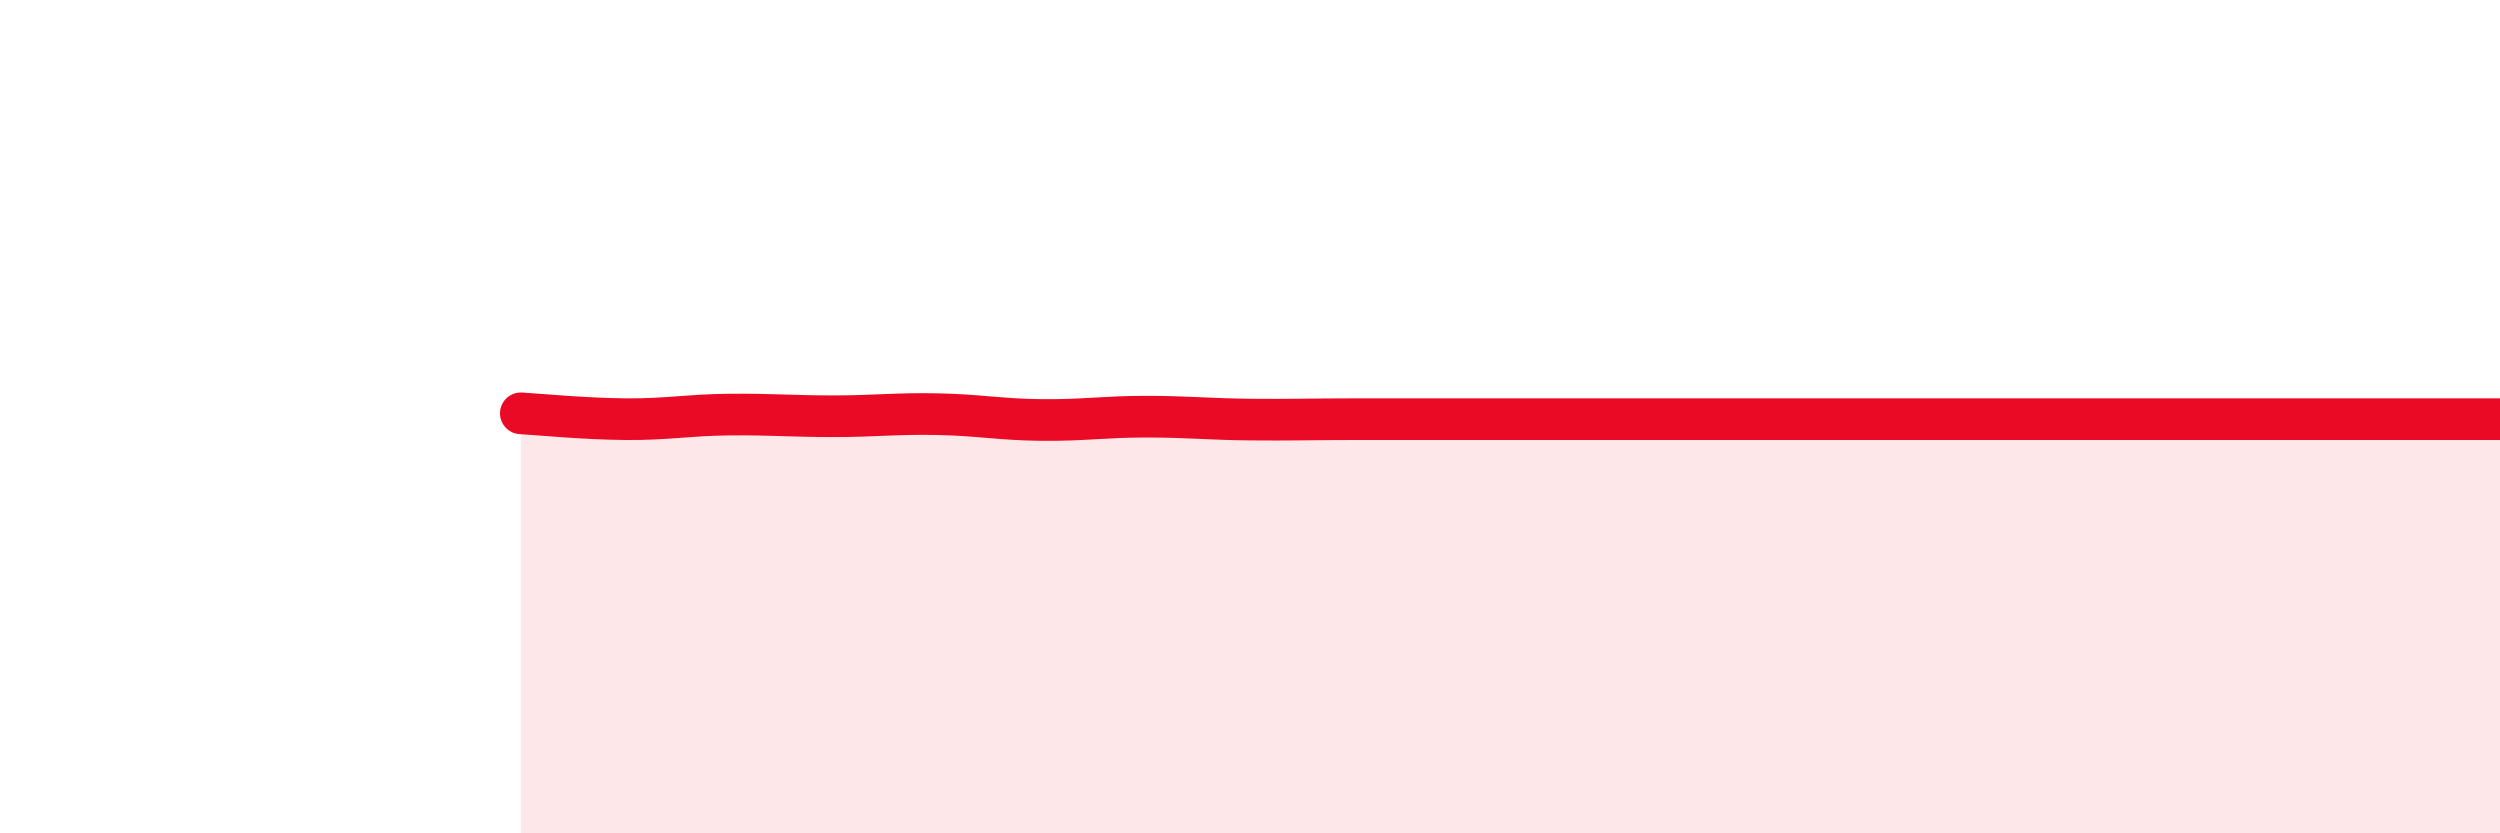
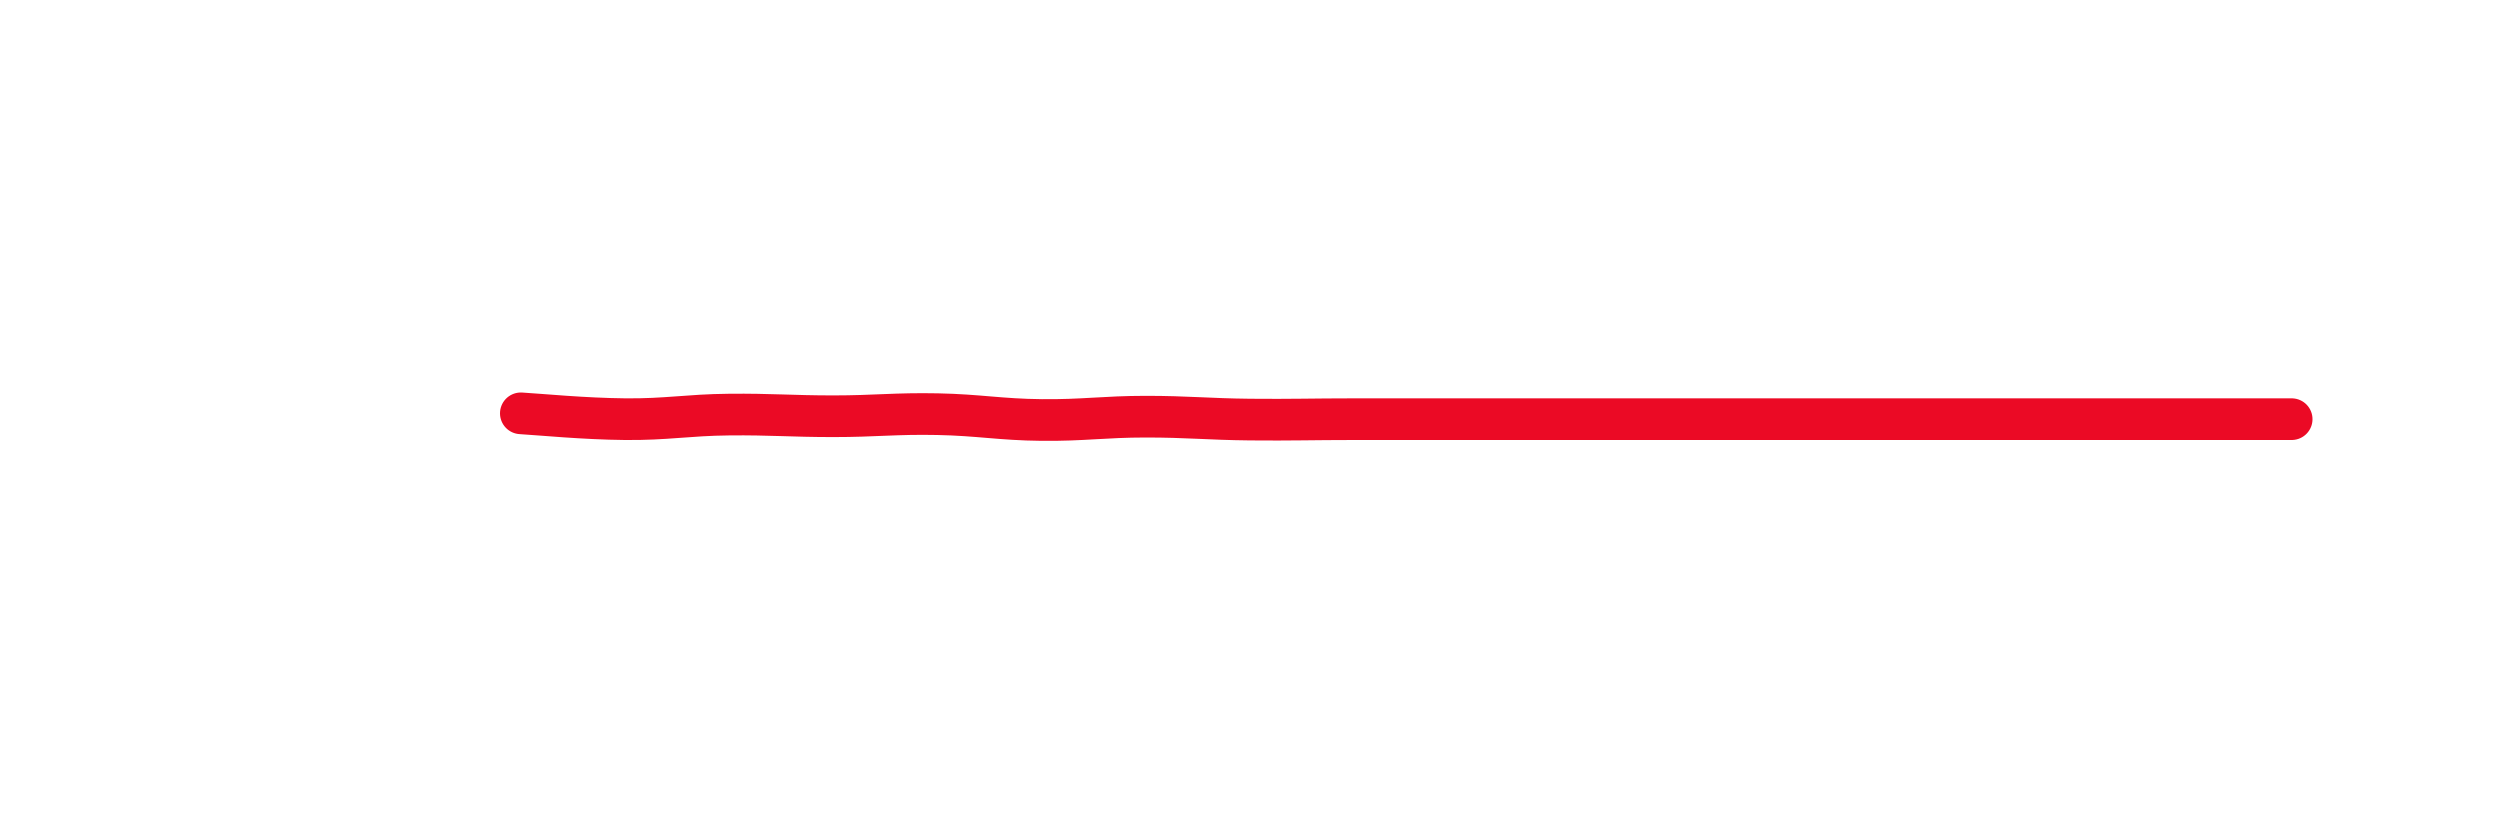
<svg xmlns="http://www.w3.org/2000/svg" width="60" height="20" viewBox="0 0 60 20">
-   <path d="M 12.5,9.92 C 13,9.95 14,10.05 15,10.06 C 16,10.07 16.5,9.96 17.5,9.95 C 18.5,9.94 19,9.99 20,9.99 C 21,9.99 21.5,9.92 22.5,9.94 C 23.5,9.96 24,10.07 25,10.08 C 26,10.09 26.5,10 27.5,10 C 28.5,10 29,10.06 30,10.07 C 31,10.08 31.5,10.06 32.5,10.06 C 33.5,10.06 34,10.06 35,10.06 C 36,10.06 36.5,10.06 37.5,10.06 C 38.5,10.06 39,10.06 40,10.06 C 41,10.06 41.5,10.06 42.5,10.06 C 43.5,10.06 44,10.06 45,10.06 C 46,10.06 46.5,10.06 47.5,10.06 C 48.5,10.06 49,10.06 50,10.06 C 51,10.06 51.5,10.06 52.5,10.06 C 53.5,10.06 53.5,10.06 55,10.06 C 56.5,10.06 59,10.06 60,10.06L60 20L12.5 20Z" fill="#EB0A25" opacity="0.1" stroke-linecap="round" stroke-linejoin="round" />
-   <path d="M 12.5,9.92 C 13,9.95 14,10.05 15,10.06 C 16,10.07 16.5,9.96 17.5,9.95 C 18.5,9.94 19,9.99 20,9.99 C 21,9.99 21.5,9.92 22.5,9.94 C 23.5,9.96 24,10.07 25,10.08 C 26,10.09 26.5,10 27.5,10 C 28.5,10 29,10.06 30,10.07 C 31,10.08 31.5,10.06 32.5,10.06 C 33.5,10.06 34,10.06 35,10.06 C 36,10.06 36.5,10.06 37.5,10.06 C 38.5,10.06 39,10.06 40,10.06 C 41,10.06 41.5,10.06 42.5,10.06 C 43.5,10.06 44,10.06 45,10.06 C 46,10.06 46.5,10.06 47.5,10.06 C 48.5,10.06 49,10.06 50,10.06 C 51,10.06 51.5,10.06 52.5,10.06 C 53.5,10.06 53.5,10.06 55,10.06 C 56.5,10.06 59,10.06 60,10.06" stroke="#EB0A25" stroke-width="1" fill="none" stroke-linecap="round" stroke-linejoin="round" />
+   <path d="M 12.5,9.92 C 13,9.95 14,10.05 15,10.06 C 16,10.07 16.5,9.96 17.5,9.95 C 18.5,9.94 19,9.99 20,9.99 C 21,9.99 21.5,9.92 22.5,9.94 C 23.5,9.96 24,10.07 25,10.08 C 26,10.09 26.5,10 27.5,10 C 28.5,10 29,10.06 30,10.07 C 31,10.08 31.5,10.06 32.5,10.06 C 33.5,10.06 34,10.06 35,10.06 C 36,10.06 36.5,10.06 37.5,10.06 C 38.5,10.06 39,10.06 40,10.06 C 41,10.06 41.5,10.06 42.5,10.06 C 43.5,10.06 44,10.06 45,10.06 C 46,10.06 46.5,10.06 47.5,10.06 C 48.5,10.06 49,10.06 50,10.06 C 51,10.06 51.5,10.06 52.5,10.06 C 53.5,10.06 53.5,10.06 55,10.06 " stroke="#EB0A25" stroke-width="1" fill="none" stroke-linecap="round" stroke-linejoin="round" />
</svg>